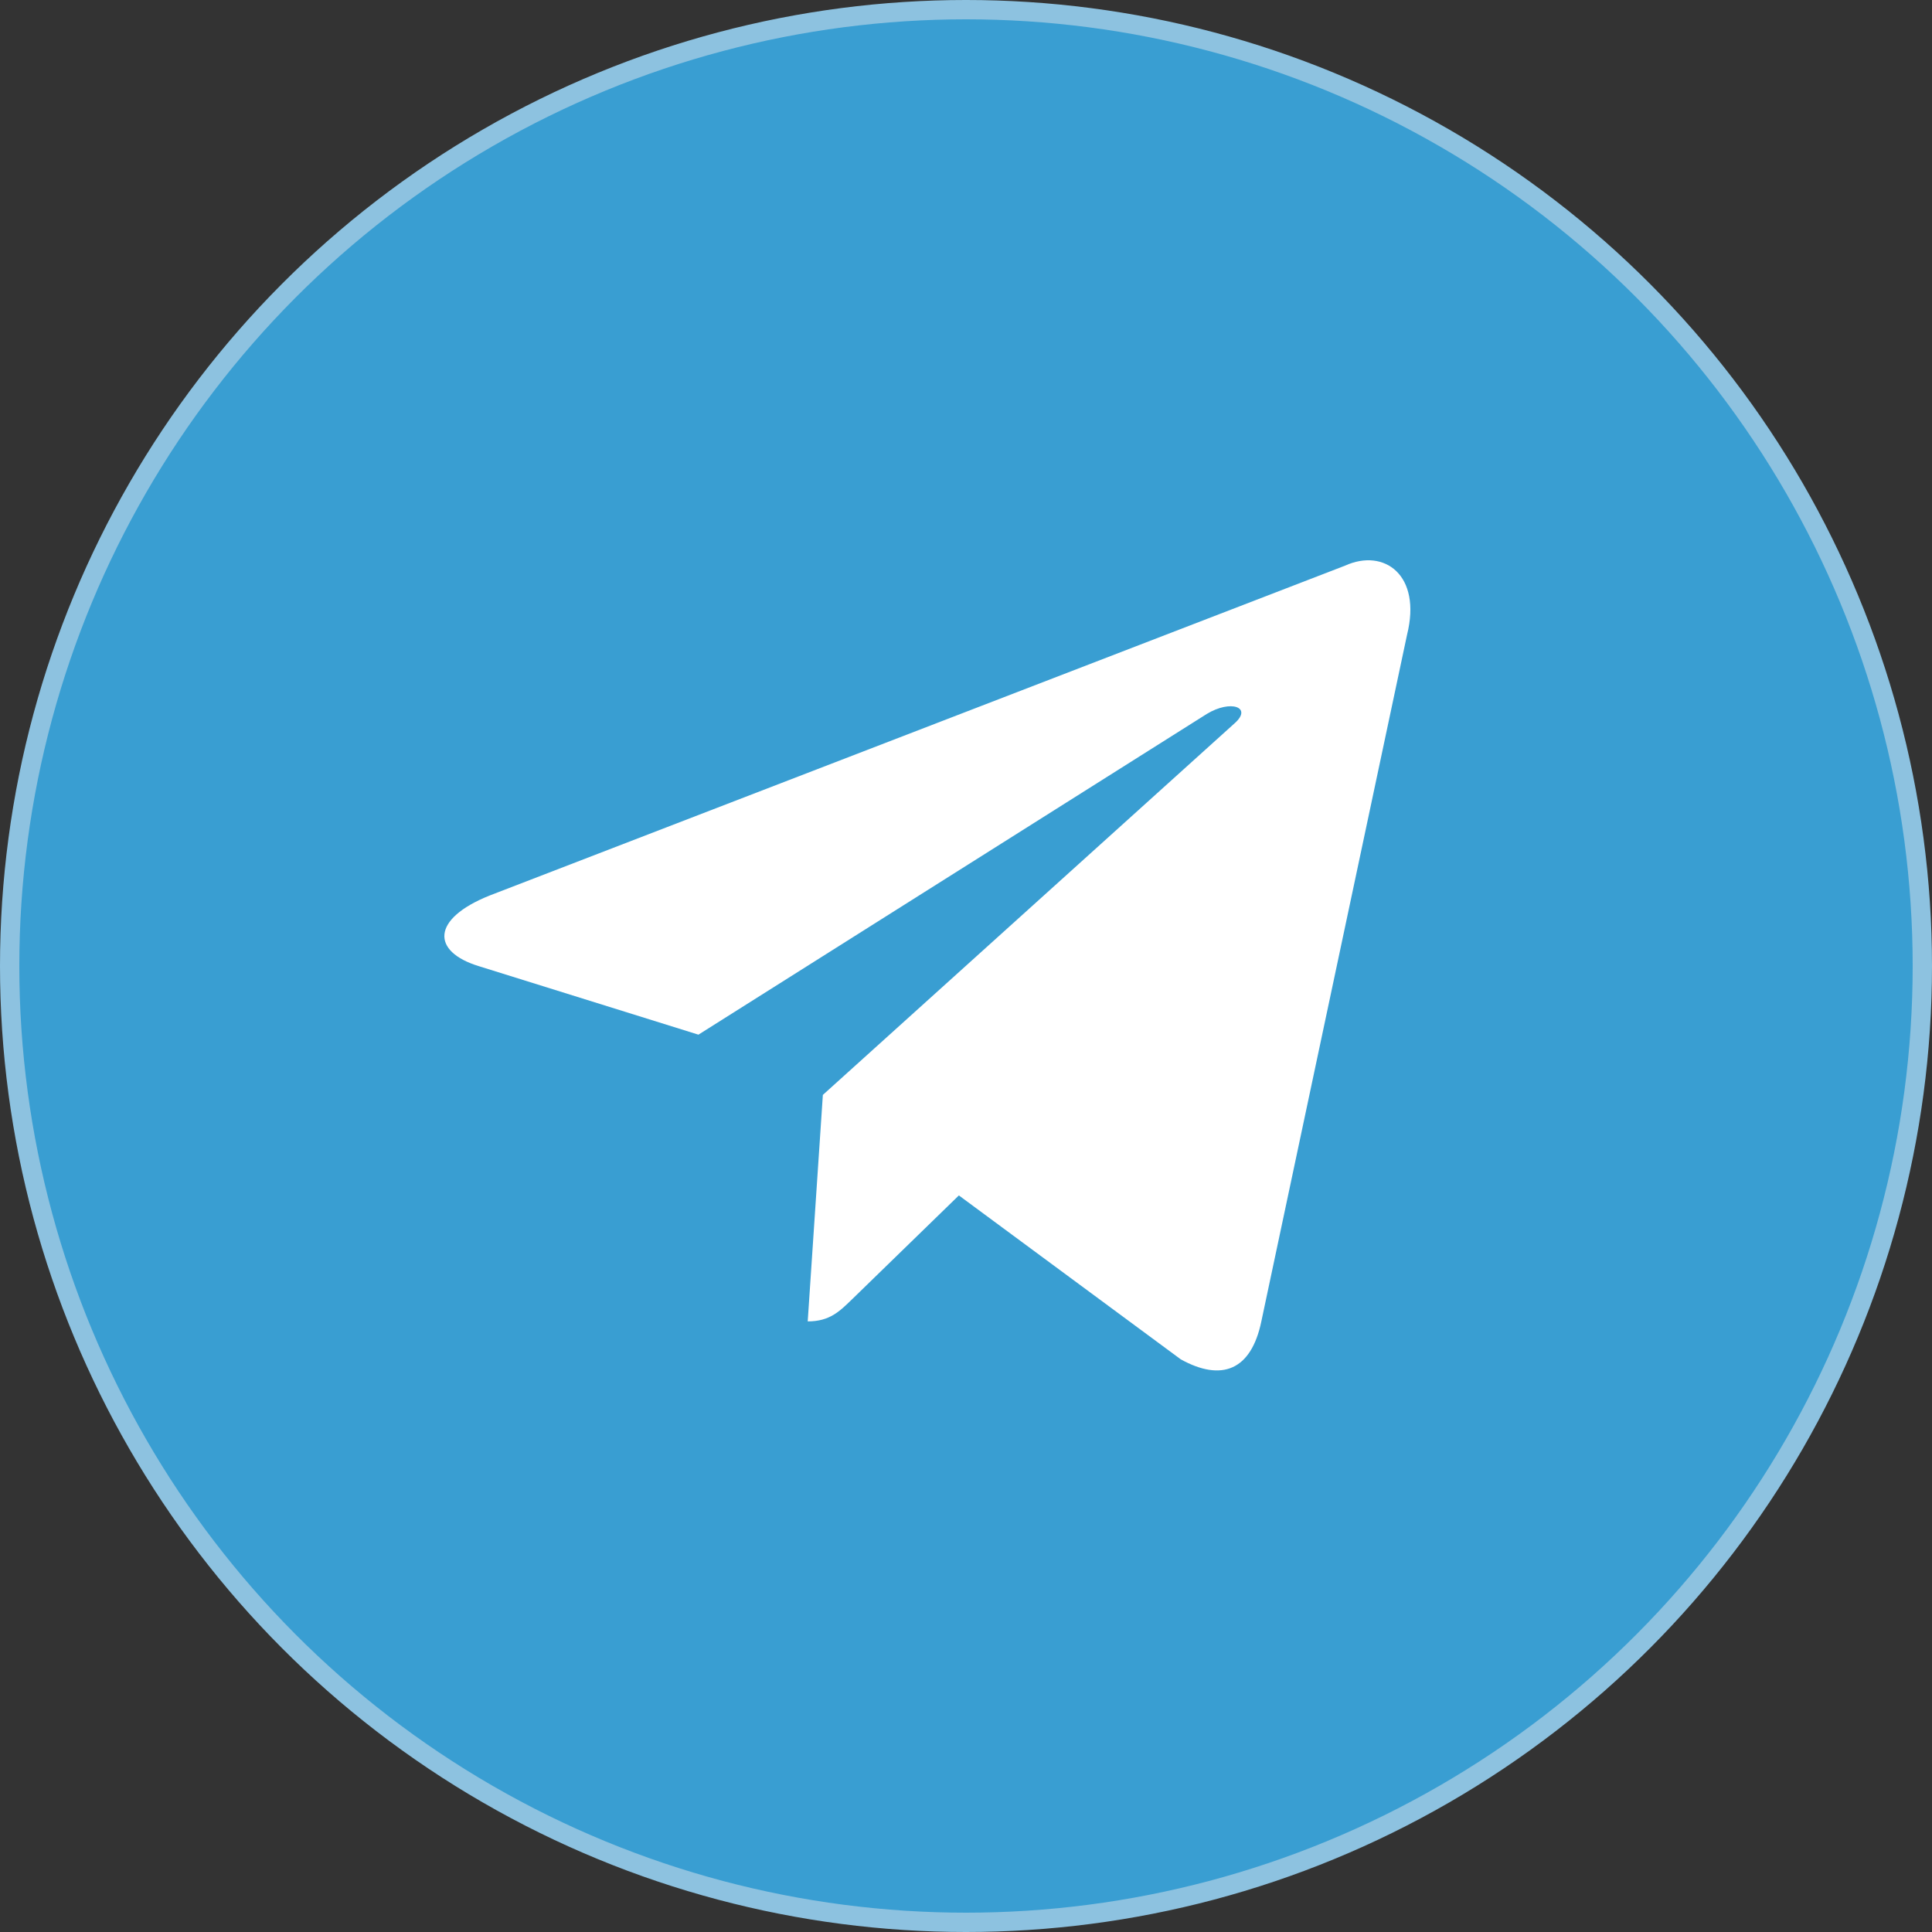
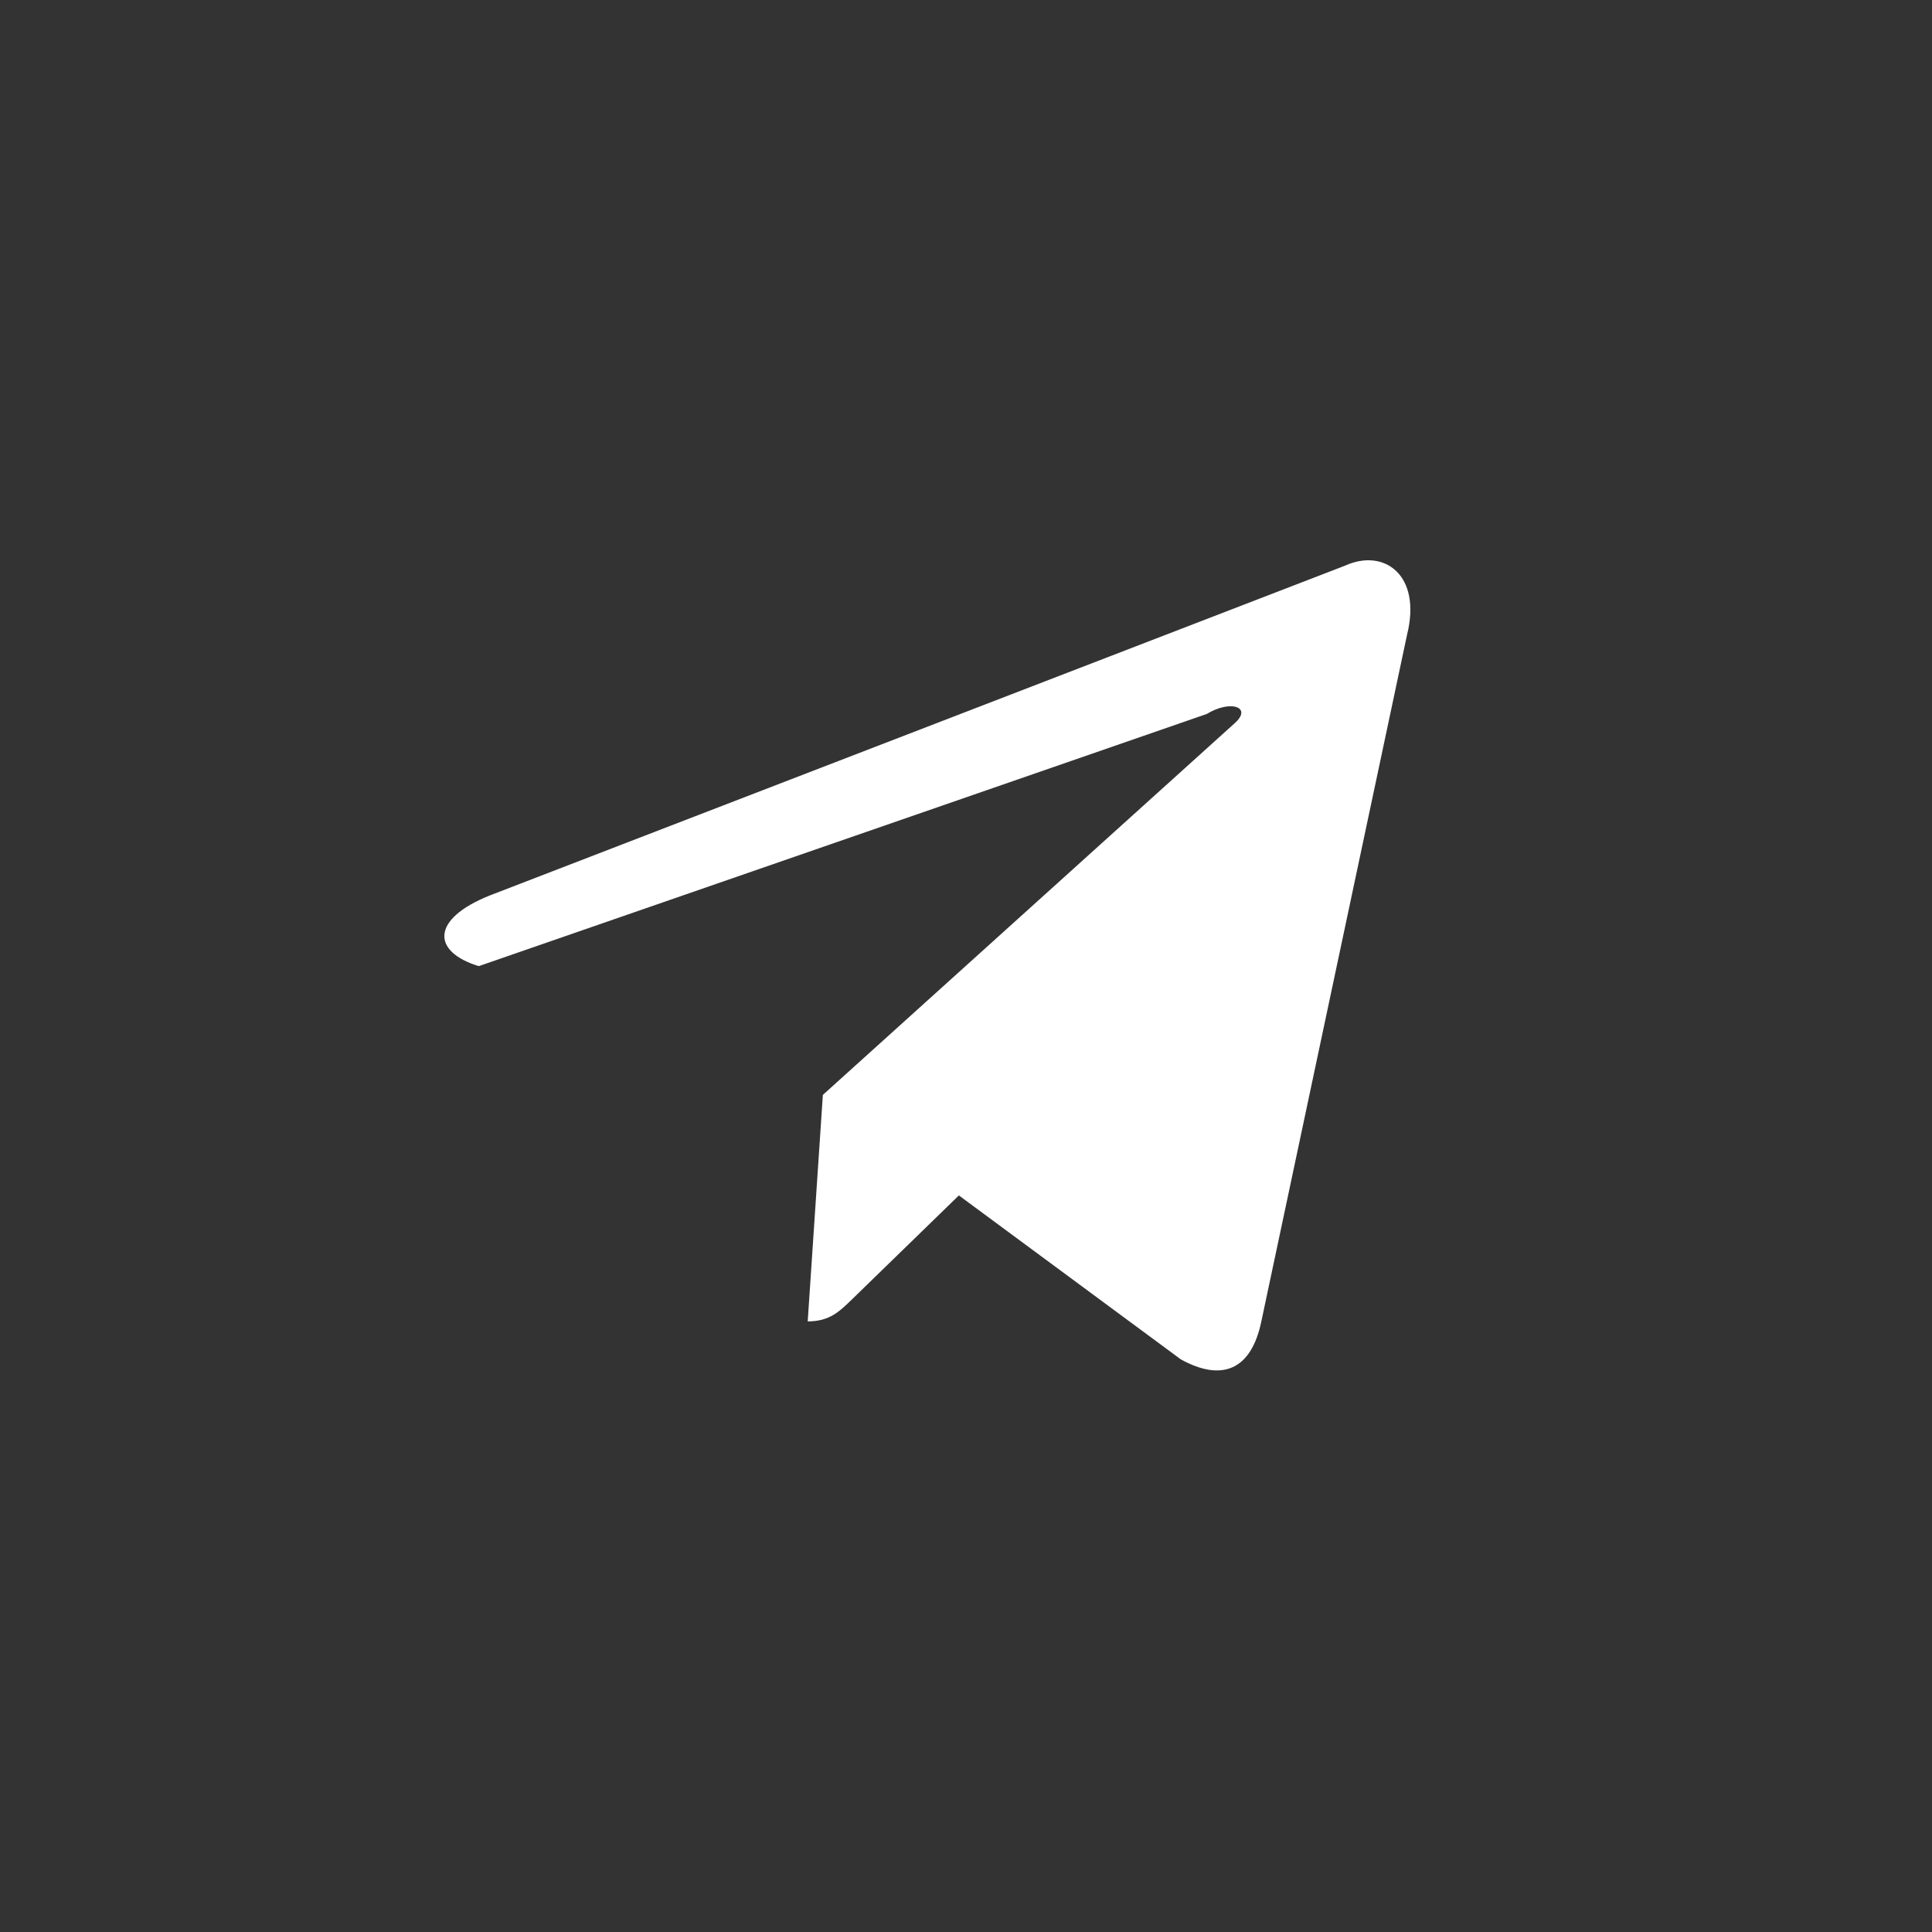
<svg xmlns="http://www.w3.org/2000/svg" width="100" height="100" viewBox="0 0 100 100" fill="none">
  <rect x="0" y="0" width="100" height="100" fill="#333333" stroke="none" />
-   <circle cx="50" cy="50" r="49.5" fill="#399ED2" stroke="#8DC2E0" />
-   <path d="M69.625 29.276L25.335 46.355C22.312 47.569 22.329 49.255 24.78 50.007L36.151 53.554L62.461 36.955C63.705 36.198 64.841 36.605 63.907 37.434L42.591 56.672H42.586L42.591 56.674L41.807 68.395C42.956 68.395 43.463 67.868 44.108 67.246L49.631 61.875L61.119 70.361C63.238 71.528 64.759 70.928 65.286 68.4L72.828 32.858C73.6 29.763 71.646 28.361 69.625 29.276V29.276Z" fill="white" />
+   <path d="M69.625 29.276L25.335 46.355C22.312 47.569 22.329 49.255 24.78 50.007L62.461 36.955C63.705 36.198 64.841 36.605 63.907 37.434L42.591 56.672H42.586L42.591 56.674L41.807 68.395C42.956 68.395 43.463 67.868 44.108 67.246L49.631 61.875L61.119 70.361C63.238 71.528 64.759 70.928 65.286 68.4L72.828 32.858C73.6 29.763 71.646 28.361 69.625 29.276V29.276Z" fill="white" />
</svg>